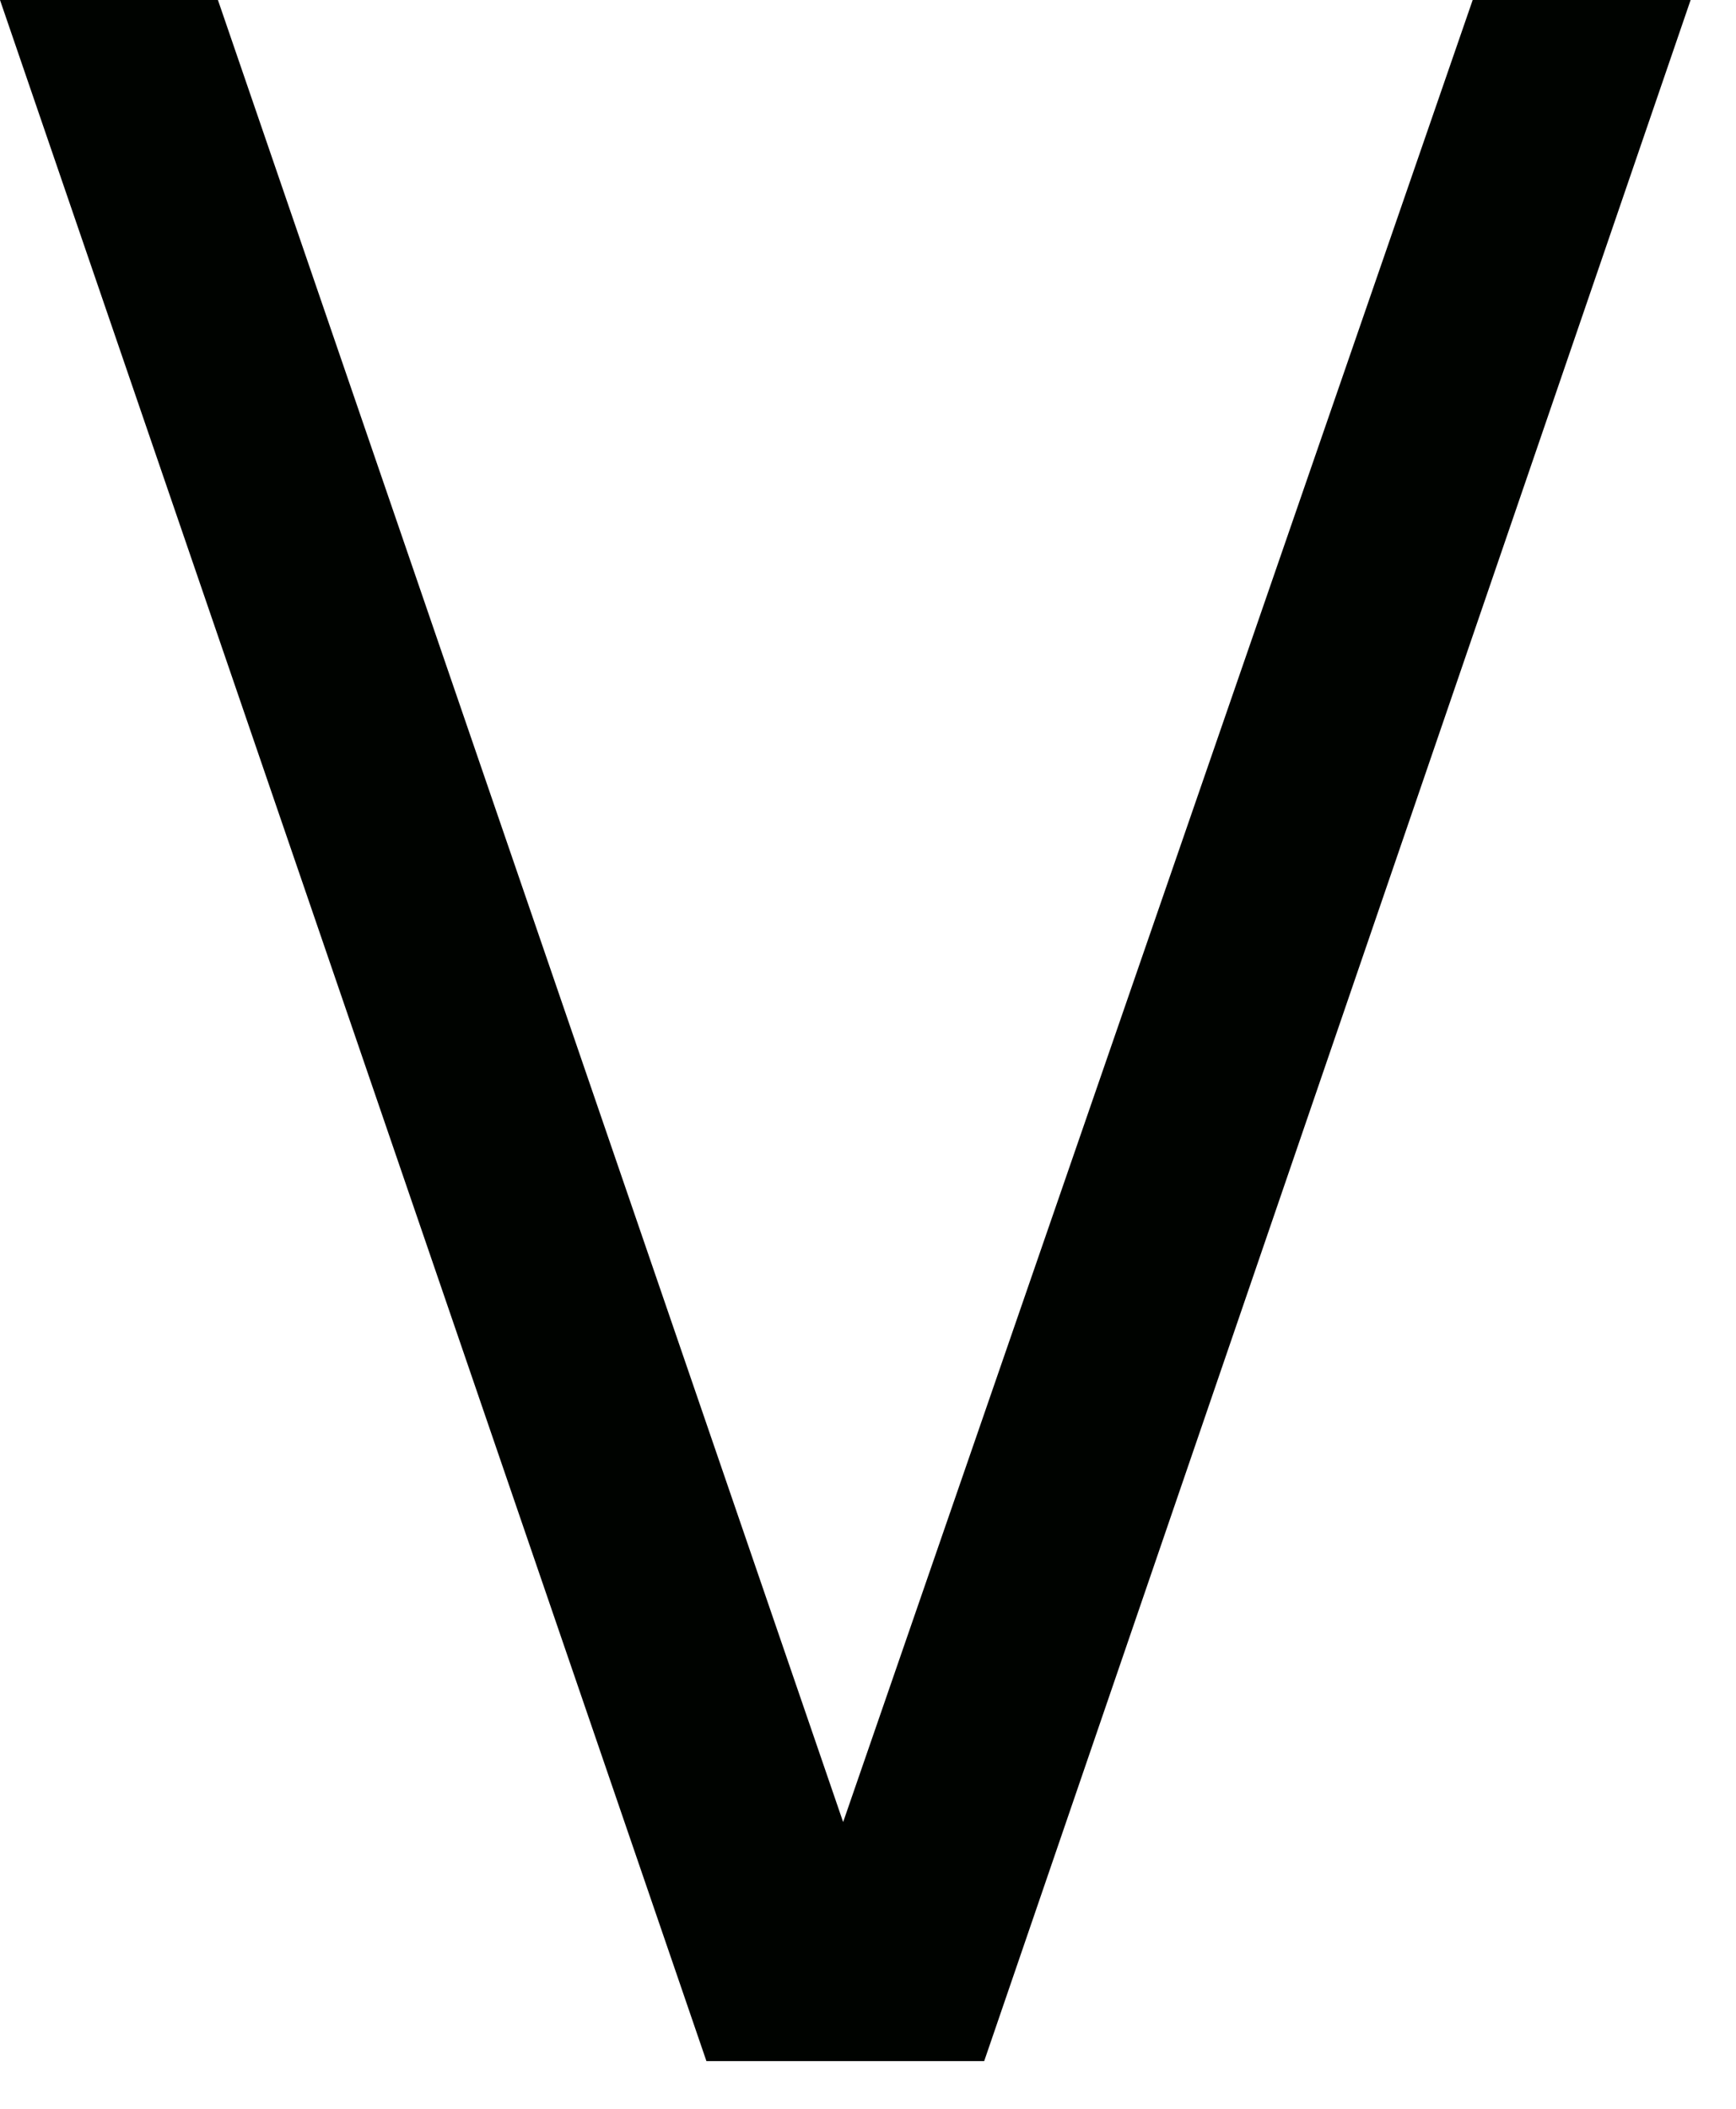
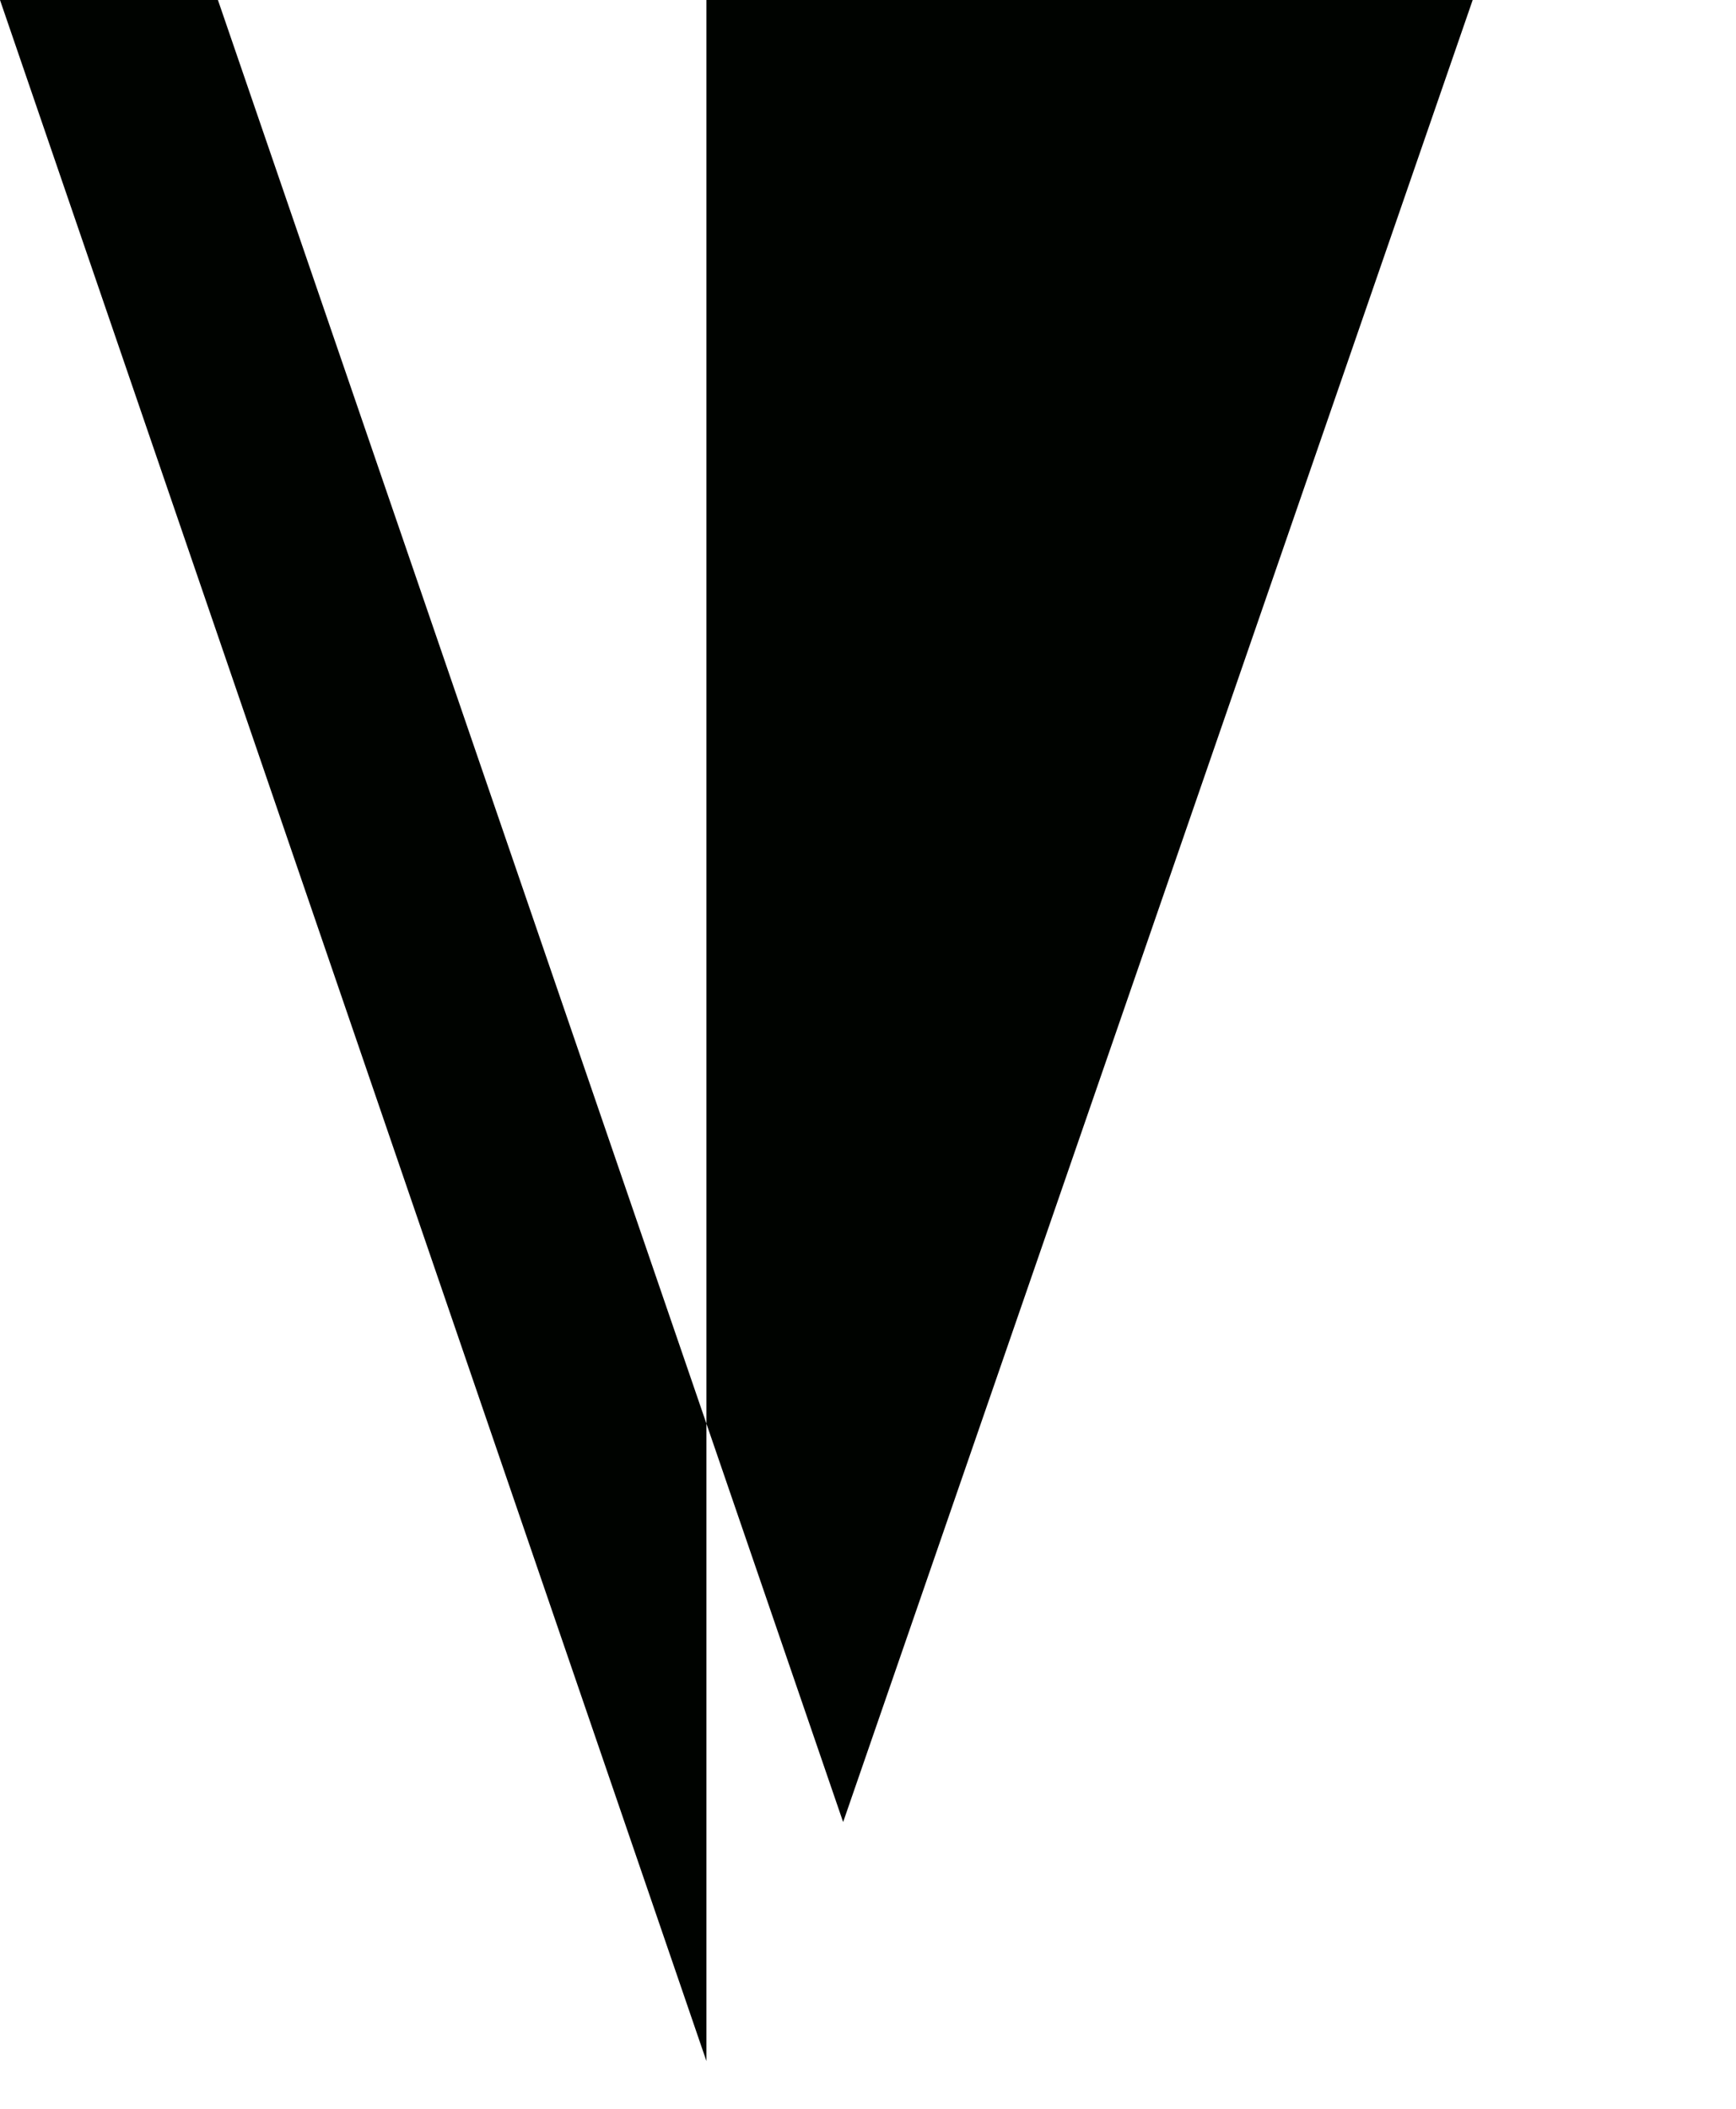
<svg xmlns="http://www.w3.org/2000/svg" fill="none" height="100%" overflow="visible" preserveAspectRatio="none" style="display: block;" viewBox="0 0 28 34" width="100%">
-   <path d="M11.394 33.231L0 0H3.515L13.599 29.377L23.753 0H27.268L15.874 33.231H11.394Z" fill="#000300" id="Vector" />
+   <path d="M11.394 33.231L0 0H3.515L13.599 29.377L23.753 0H27.268H11.394Z" fill="#000300" id="Vector" />
</svg>